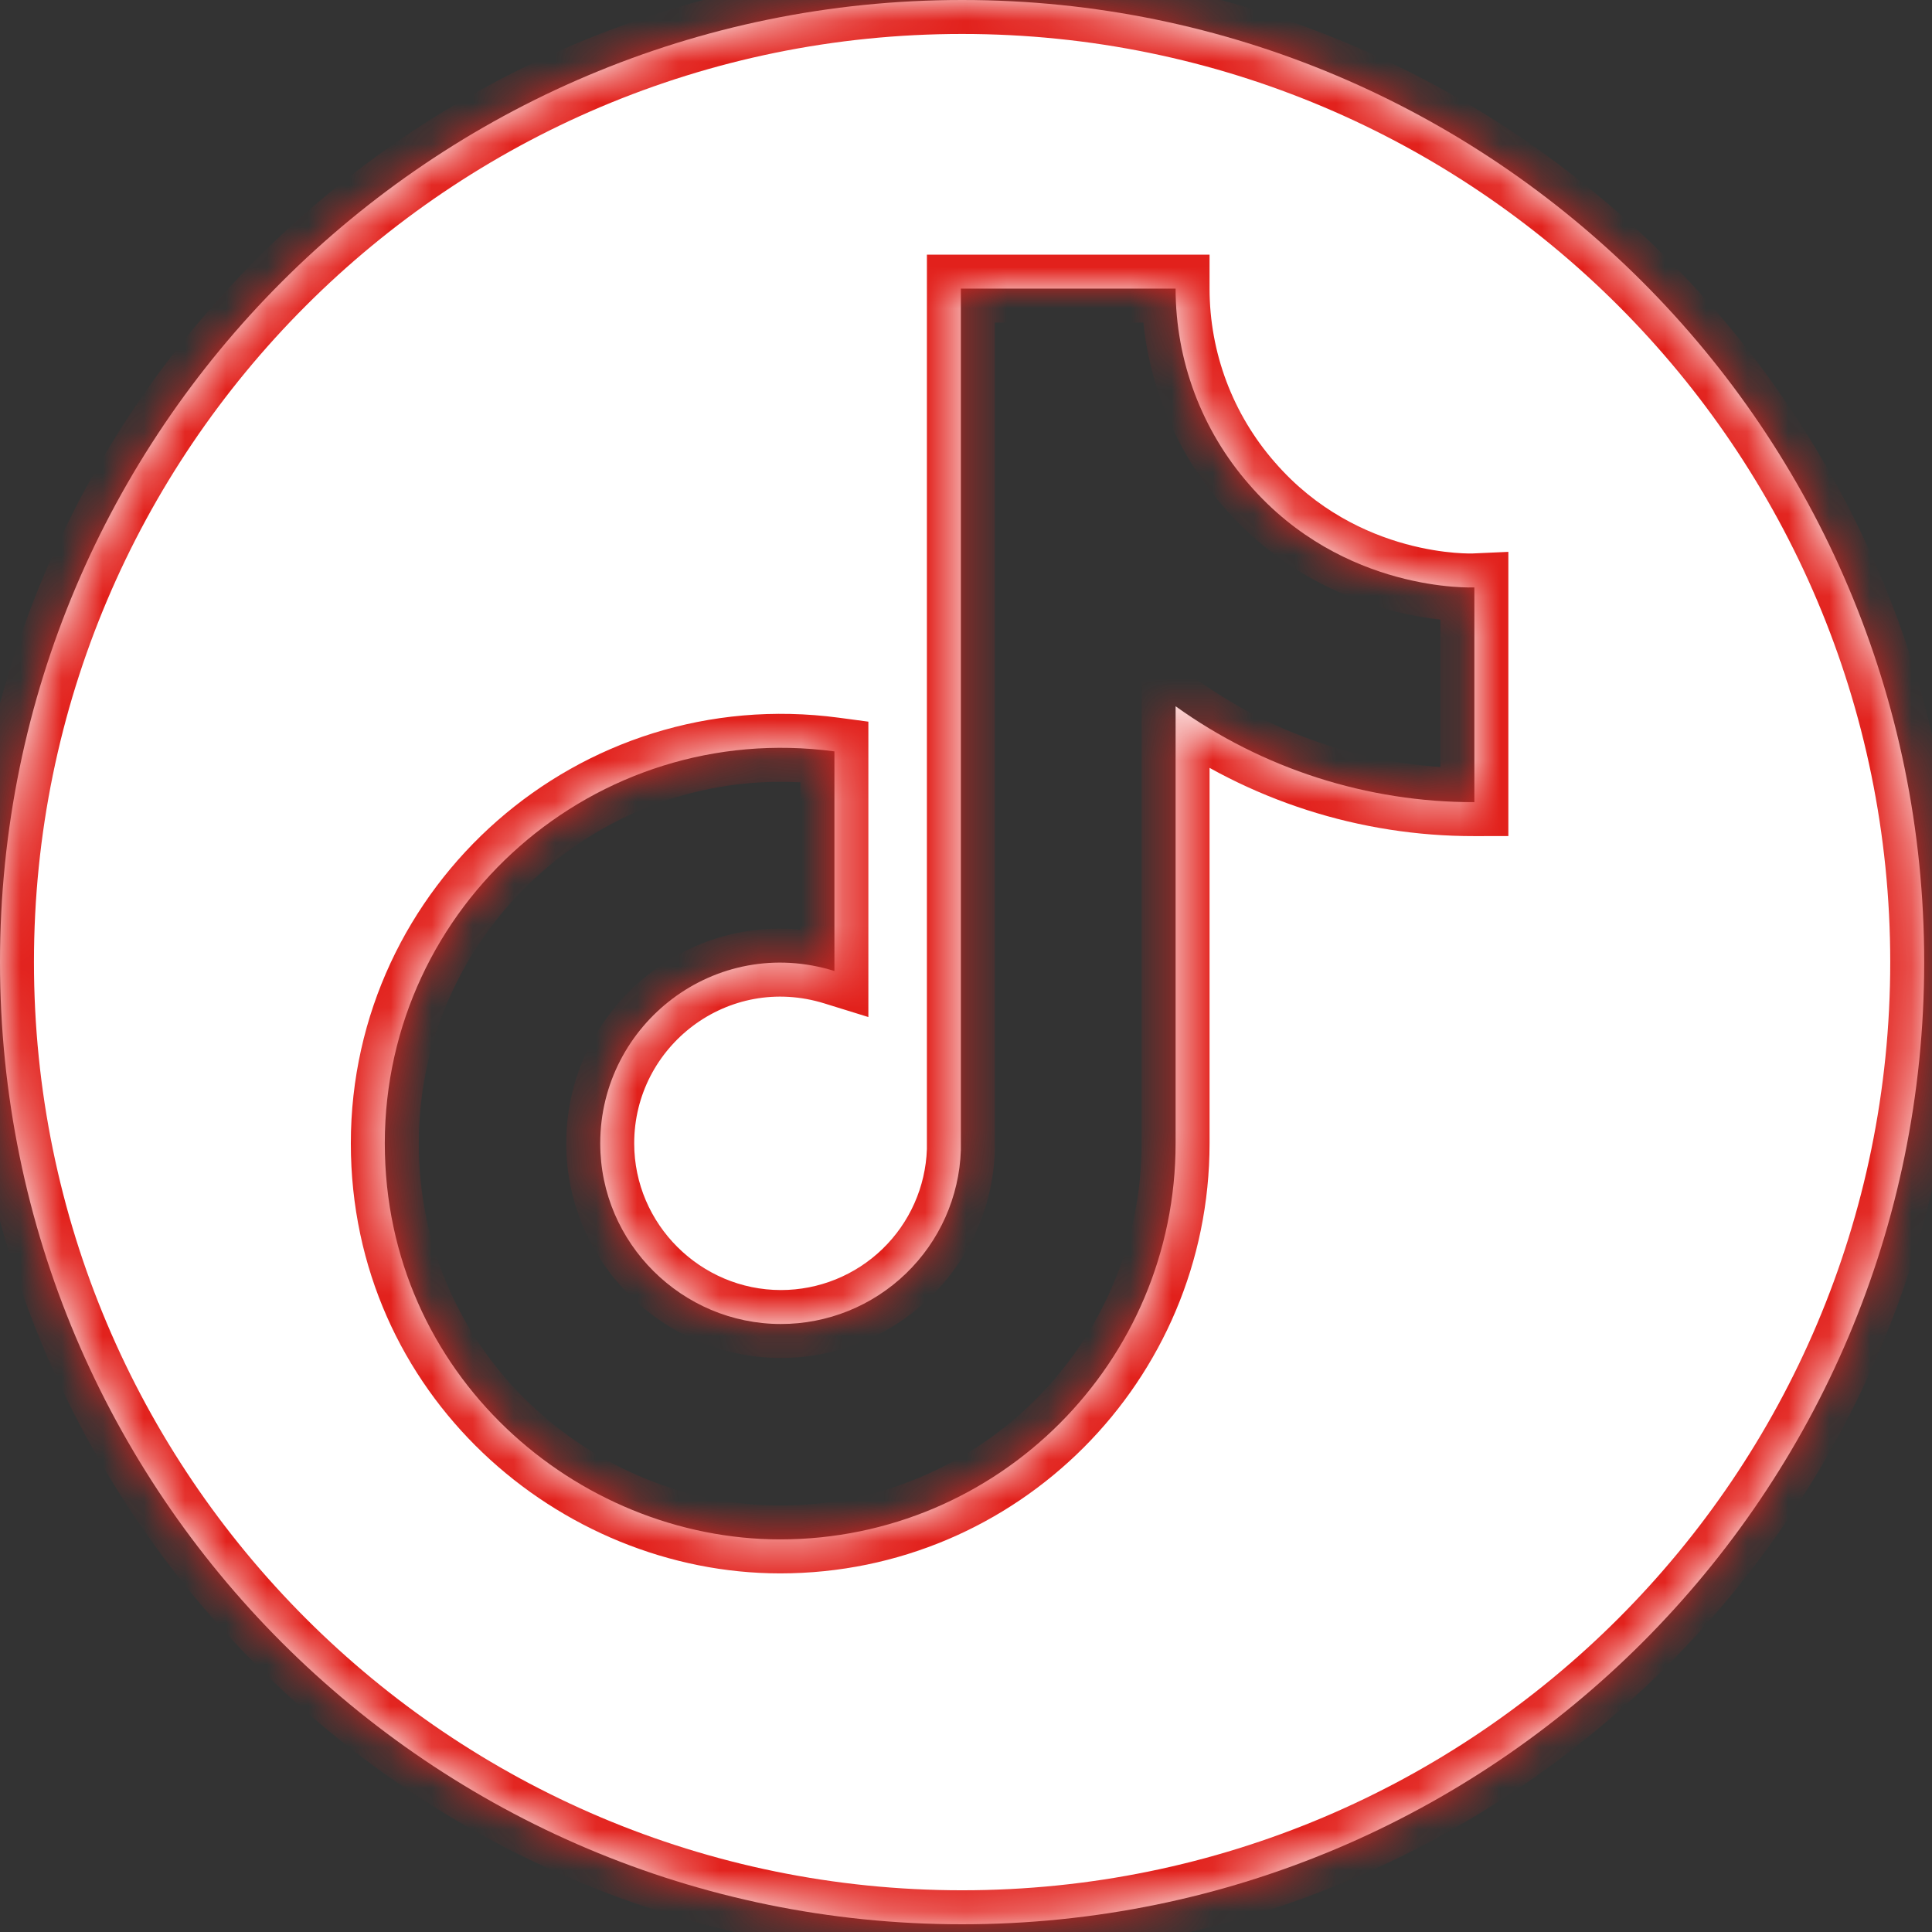
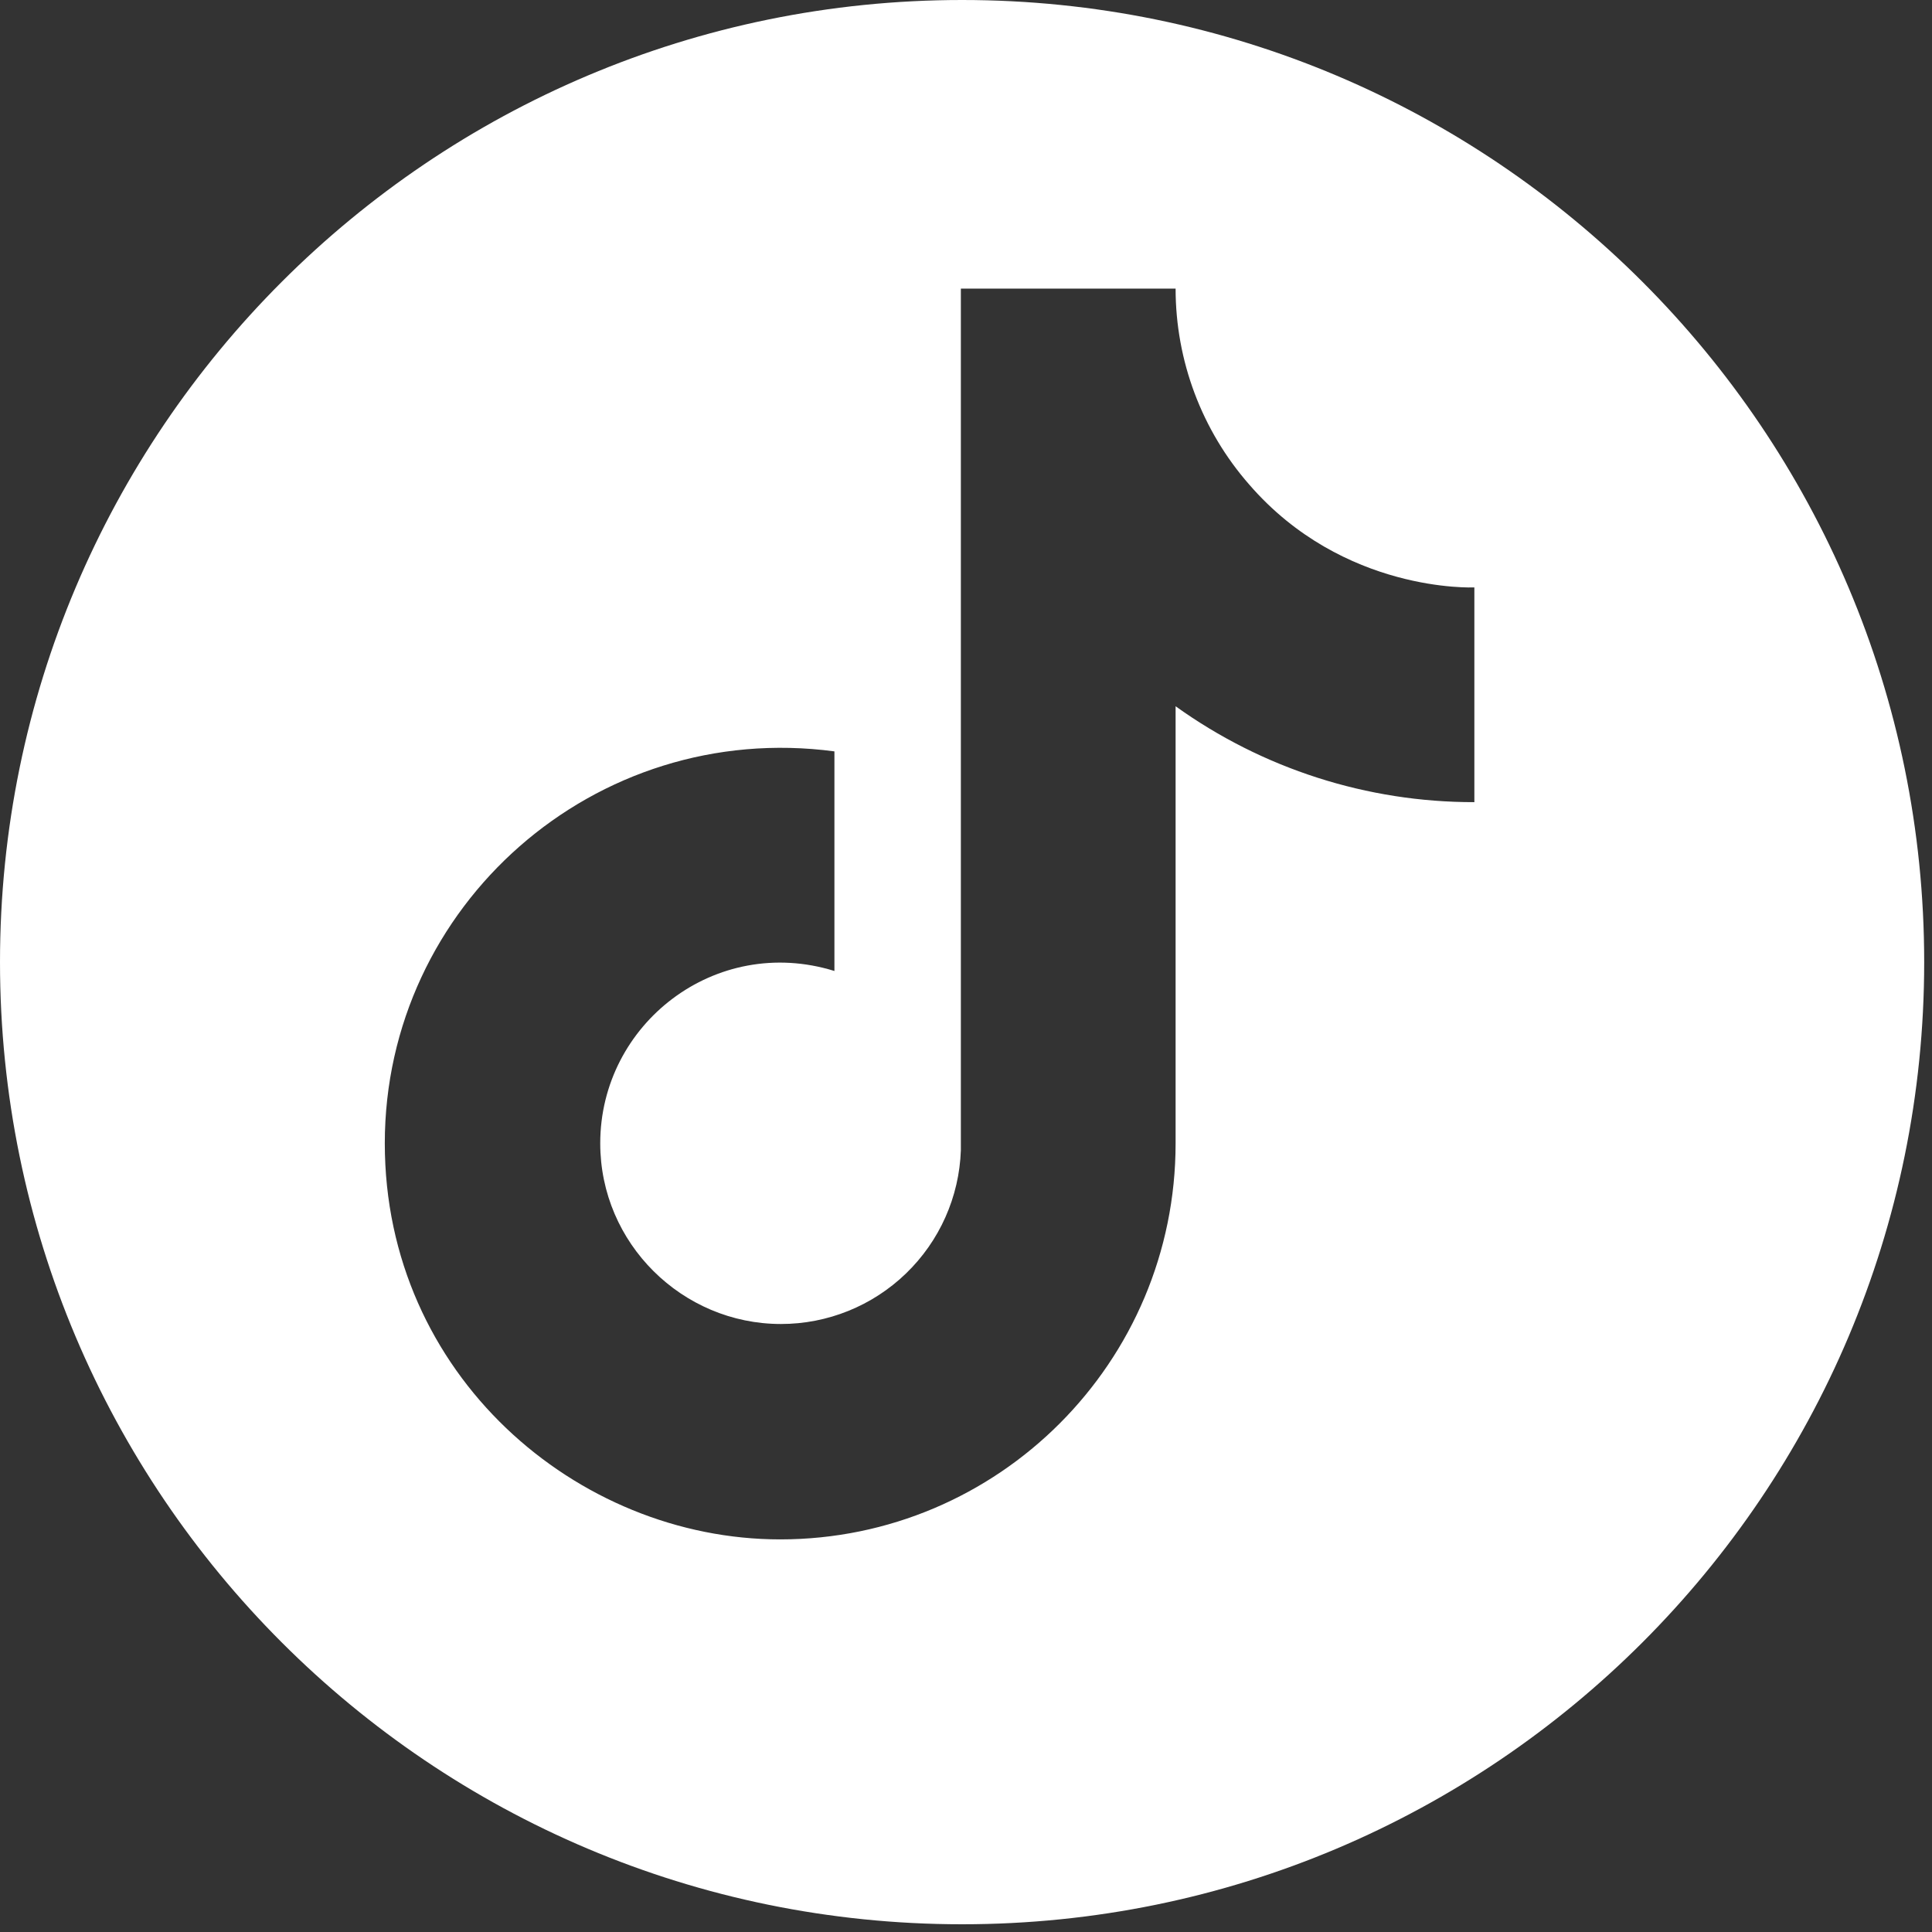
<svg xmlns="http://www.w3.org/2000/svg" width="47" height="47" viewBox="0 0 47 47" fill="none">
  <rect x="0" y="0" width="47" height="47" fill="#333333" stroke="none" />
  <mask id="path-1-inside-1_600_94" fill="white">
-     <path d="M23.405 0C36.332 0 46.81 10.479 46.81 23.405C46.81 36.332 36.332 46.812 23.405 46.812C10.479 46.812 0 36.332 0 23.405C0 10.479 10.479 2.57462e-05 23.405 0ZM23.375 27.982C23.336 29.117 22.857 30.192 22.04 30.98C21.223 31.769 20.132 32.21 18.997 32.209C16.597 32.209 14.602 30.248 14.602 27.814C14.602 24.906 17.408 22.725 20.299 23.621V18.279C14.467 17.502 9.361 22.032 9.361 27.814C9.361 33.443 14.028 37.449 18.98 37.449C24.288 37.449 28.599 33.138 28.599 27.814V17.181C30.717 18.702 33.26 19.518 35.867 19.514V14.29C35.844 14.291 32.681 14.433 30.391 11.789C29.235 10.47 28.599 8.775 28.599 7.021H23.375V27.982Z" />
-   </mask>
+     </mask>
  <path d="M23.405 0C36.332 0 46.81 10.479 46.81 23.405C46.81 36.332 36.332 46.812 23.405 46.812C10.479 46.812 0 36.332 0 23.405C0 10.479 10.479 2.57462e-05 23.405 0ZM23.375 27.982C23.336 29.117 22.857 30.192 22.04 30.98C21.223 31.769 20.132 32.21 18.997 32.209C16.597 32.209 14.602 30.248 14.602 27.814C14.602 24.906 17.408 22.725 20.299 23.621V18.279C14.467 17.502 9.361 22.032 9.361 27.814C9.361 33.443 14.028 37.449 18.98 37.449C24.288 37.449 28.599 33.138 28.599 27.814V17.181C30.717 18.702 33.26 19.518 35.867 19.514V14.29C35.844 14.291 32.681 14.433 30.391 11.789C29.235 10.47 28.599 8.775 28.599 7.021H23.375V27.982Z" fill="white" />
-   <path d="M23.405 0V-0.826H23.405L23.405 0ZM46.81 23.405H47.637V23.405L46.81 23.405ZM23.405 46.812L23.405 47.638H23.405V46.812ZM0 23.405L-0.826 23.405V23.405H0ZM23.375 27.982L24.201 28.011L24.201 27.997V27.982H23.375ZM22.04 30.98L22.614 31.575L22.614 31.575L22.04 30.98ZM18.997 32.209L18.998 31.383H18.997V32.209ZM14.602 27.814L13.775 27.813V27.814H14.602ZM20.299 23.621L20.054 24.41L21.125 24.742V23.621H20.299ZM20.299 18.279H21.125V17.556L20.408 17.46L20.299 18.279ZM9.361 27.814L8.535 27.814V27.814H9.361ZM18.98 37.449V38.276H18.98L18.98 37.449ZM28.599 17.181L29.081 16.509L27.772 15.57V17.181H28.599ZM35.867 19.514L35.869 20.34L36.694 20.339V19.514H35.867ZM35.867 14.29H36.694V13.425L35.829 13.464L35.867 14.29ZM30.391 11.789L31.015 11.248L31.012 11.245L30.391 11.789ZM28.599 7.021L29.425 7.022L29.425 6.195H28.599V7.021ZM23.375 7.021V6.195H22.549V7.021H23.375ZM23.405 0V0.826C35.875 0.826 45.984 10.935 45.984 23.405L46.81 23.405L47.637 23.405C47.637 10.022 36.788 -0.826 23.405 -0.826V0ZM46.81 23.405H45.984C45.984 35.876 35.875 45.985 23.405 45.985V46.812V47.638C36.788 47.638 47.637 36.788 47.637 23.405H46.81ZM23.405 46.812L23.405 45.985C10.935 45.985 0.826 35.875 0.826 23.405H0H-0.826C-0.826 36.788 10.022 47.638 23.405 47.638L23.405 46.812ZM0 23.405L0.826 23.405C0.827 10.935 10.935 0.826 23.405 0.826L23.405 0L23.405 -0.826C10.022 -0.826 -0.826 10.022 -0.826 23.405L0 23.405ZM23.375 27.982L22.549 27.954C22.517 28.874 22.129 29.746 21.466 30.386L22.04 30.98L22.614 31.575C23.585 30.638 24.154 29.36 24.201 28.011L23.375 27.982ZM22.04 30.98L21.466 30.386C20.803 31.026 19.918 31.383 18.998 31.383L18.997 32.209L18.997 33.035C20.346 33.036 21.643 32.512 22.614 31.575L22.04 30.98ZM18.997 32.209V31.383C17.049 31.383 15.428 29.787 15.428 27.814H14.602H13.775C13.775 30.708 16.144 33.035 18.997 33.035V32.209ZM14.602 27.814L15.428 27.814C15.428 25.448 17.71 23.684 20.054 24.41L20.299 23.621L20.544 22.832C17.107 21.767 13.775 24.364 13.775 27.813L14.602 27.814ZM20.299 23.621H21.125V18.279H20.299H19.472V23.621H20.299ZM20.299 18.279L20.408 17.46C14.08 16.616 8.535 21.534 8.535 27.814L9.361 27.814L10.188 27.814C10.188 22.531 14.854 18.387 20.19 19.099L20.299 18.279ZM9.361 27.814H8.535C8.535 33.934 13.607 38.276 18.98 38.276V37.449V36.623C14.448 36.623 10.188 32.951 10.188 27.814H9.361ZM18.98 37.449L18.98 38.276C24.746 38.276 29.425 33.594 29.425 27.814H28.599H27.772C27.772 32.683 23.831 36.623 18.98 36.623L18.98 37.449ZM28.599 27.814H29.425V17.181H28.599H27.772V27.814H28.599ZM28.599 17.181L28.117 17.852C30.375 19.474 33.087 20.345 35.869 20.34L35.867 19.514L35.866 18.687C33.432 18.691 31.058 17.929 29.081 16.509L28.599 17.181ZM35.867 19.514H36.694V14.29H35.867H35.041V19.514H35.867ZM35.867 14.29L35.829 13.464C35.865 13.463 33.045 13.591 31.015 11.248L30.391 11.789L29.766 12.33C32.317 15.275 35.823 15.119 35.905 15.116L35.867 14.29ZM30.391 11.789L31.012 11.245C29.989 10.076 29.425 8.575 29.425 7.022L28.599 7.021L27.772 7.021C27.772 8.975 28.482 10.864 29.769 12.334L30.391 11.789ZM28.599 7.021V6.195H23.375V7.021V7.848H28.599V7.021ZM23.375 7.021H22.549V27.982H23.375H24.201V7.021H23.375Z" fill="#E2211C" mask="url(#path-1-inside-1_600_94)" />
</svg>